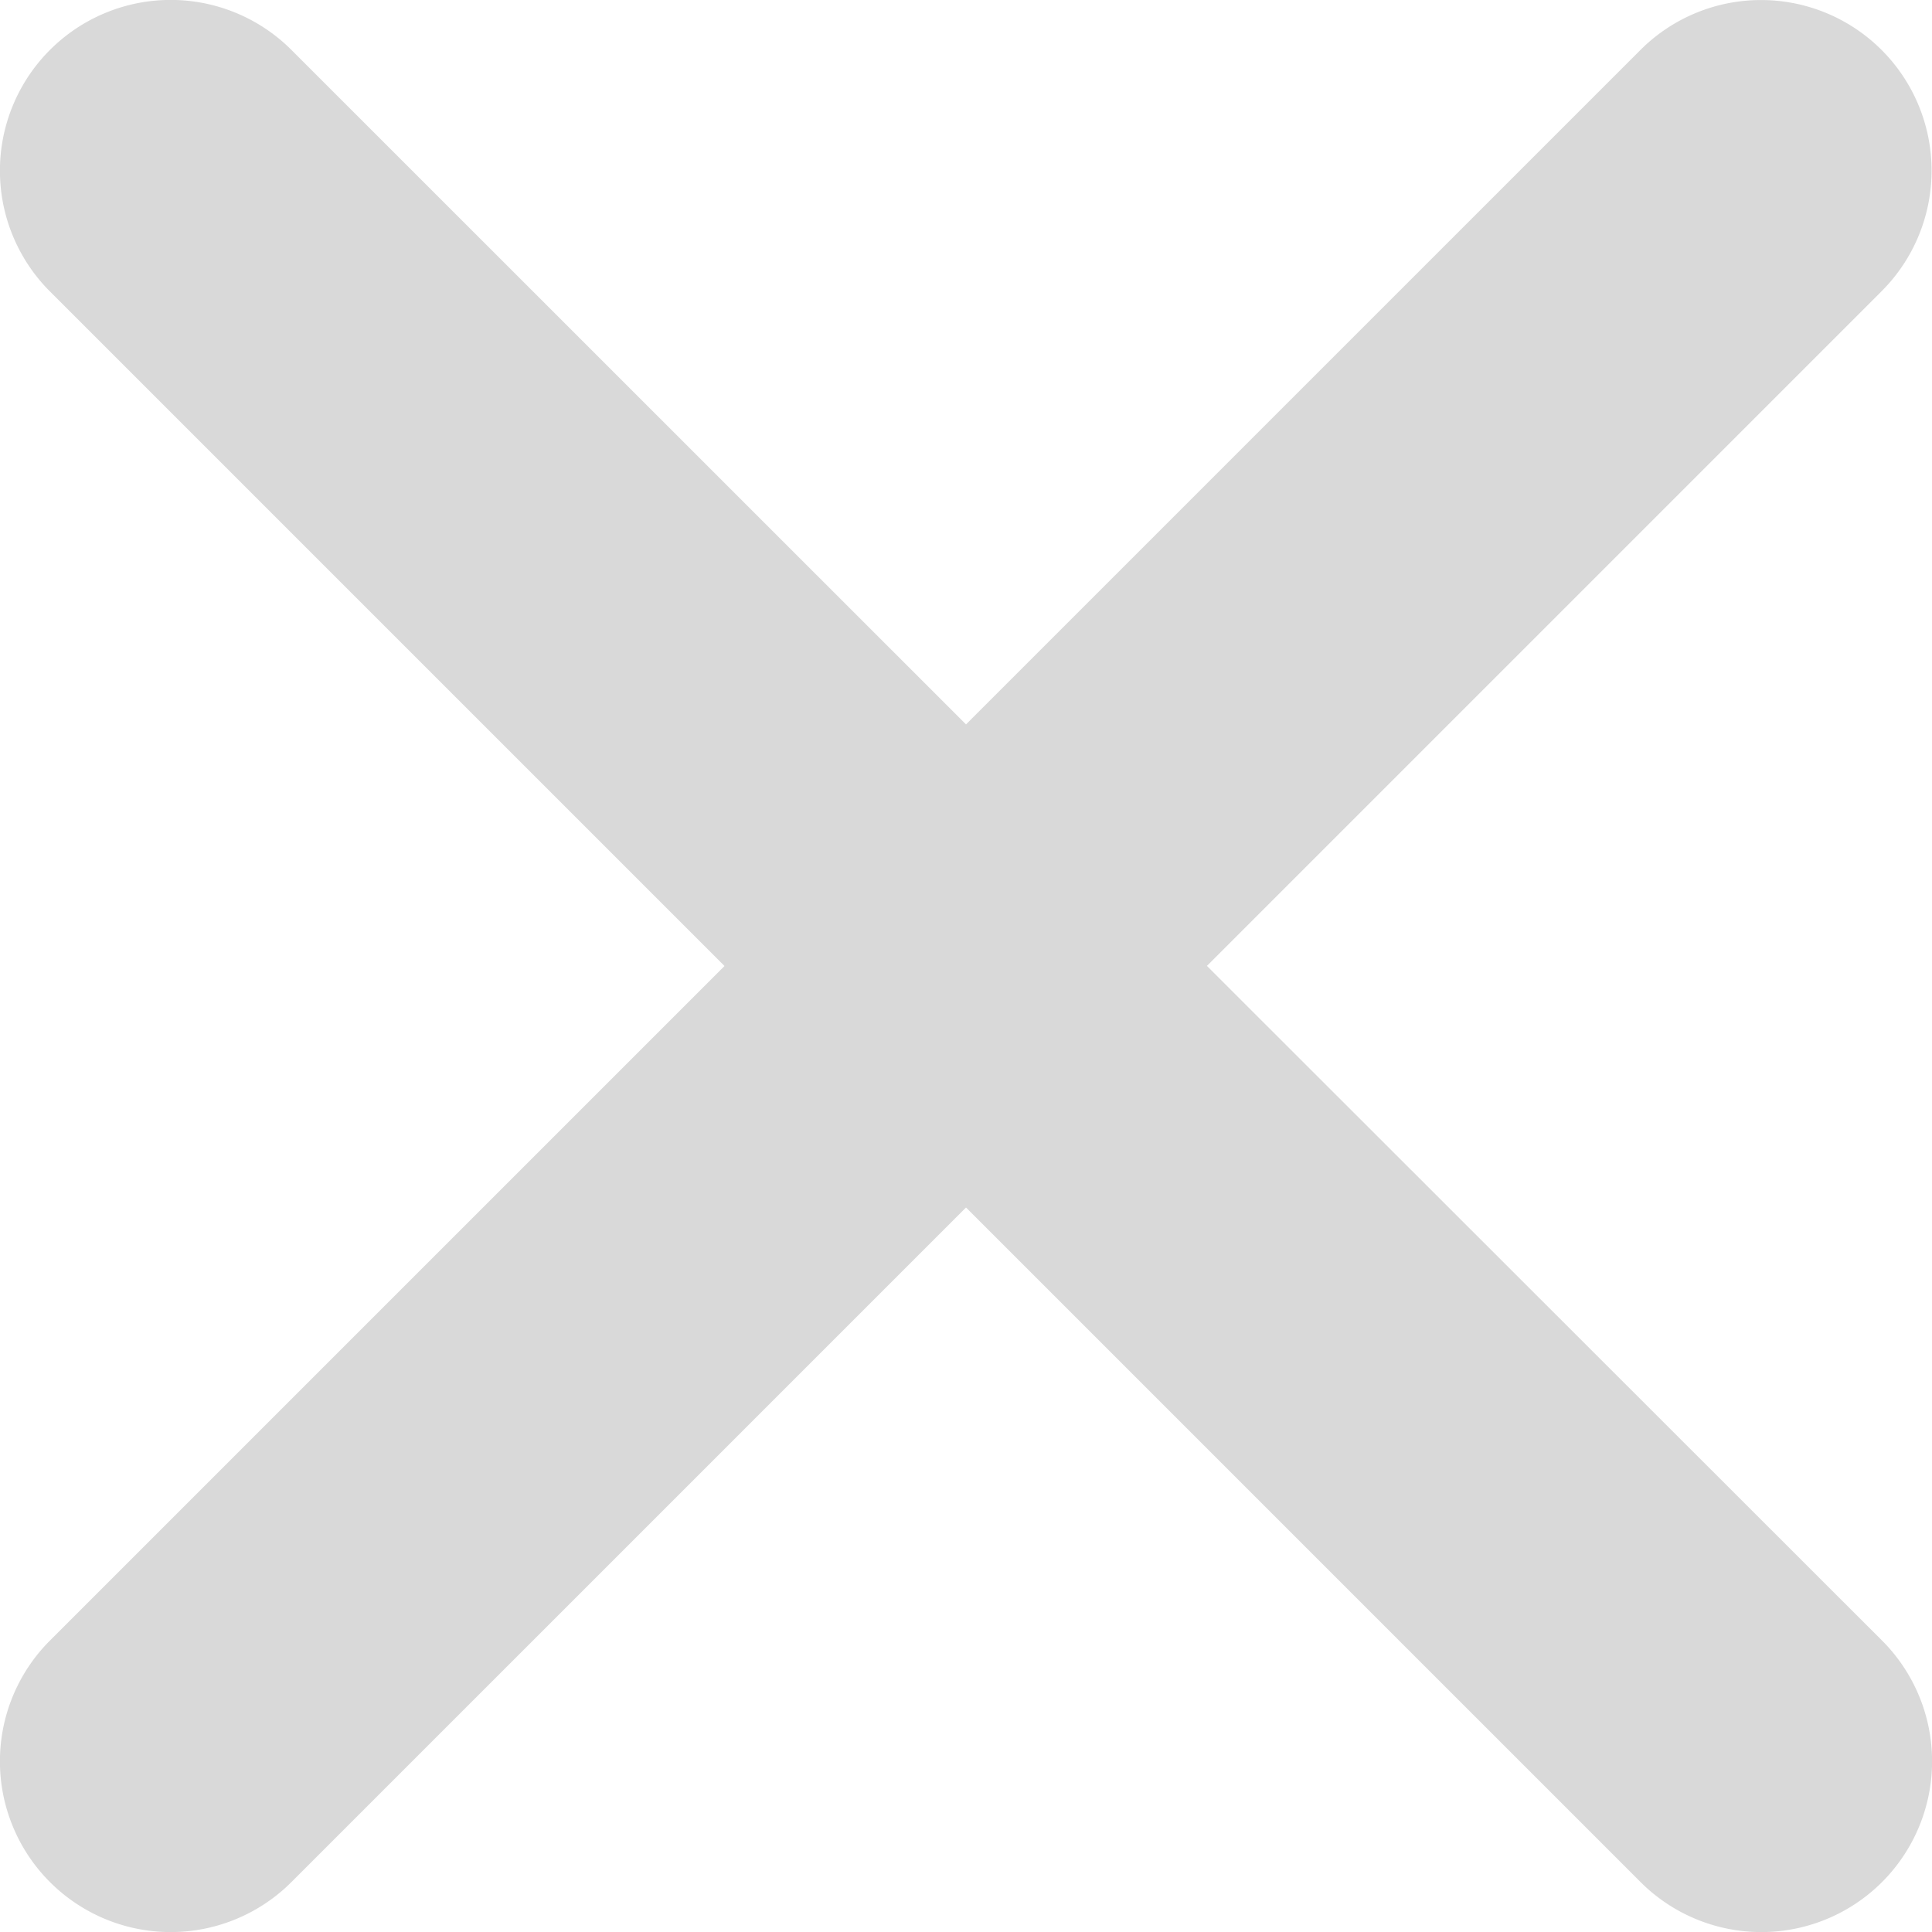
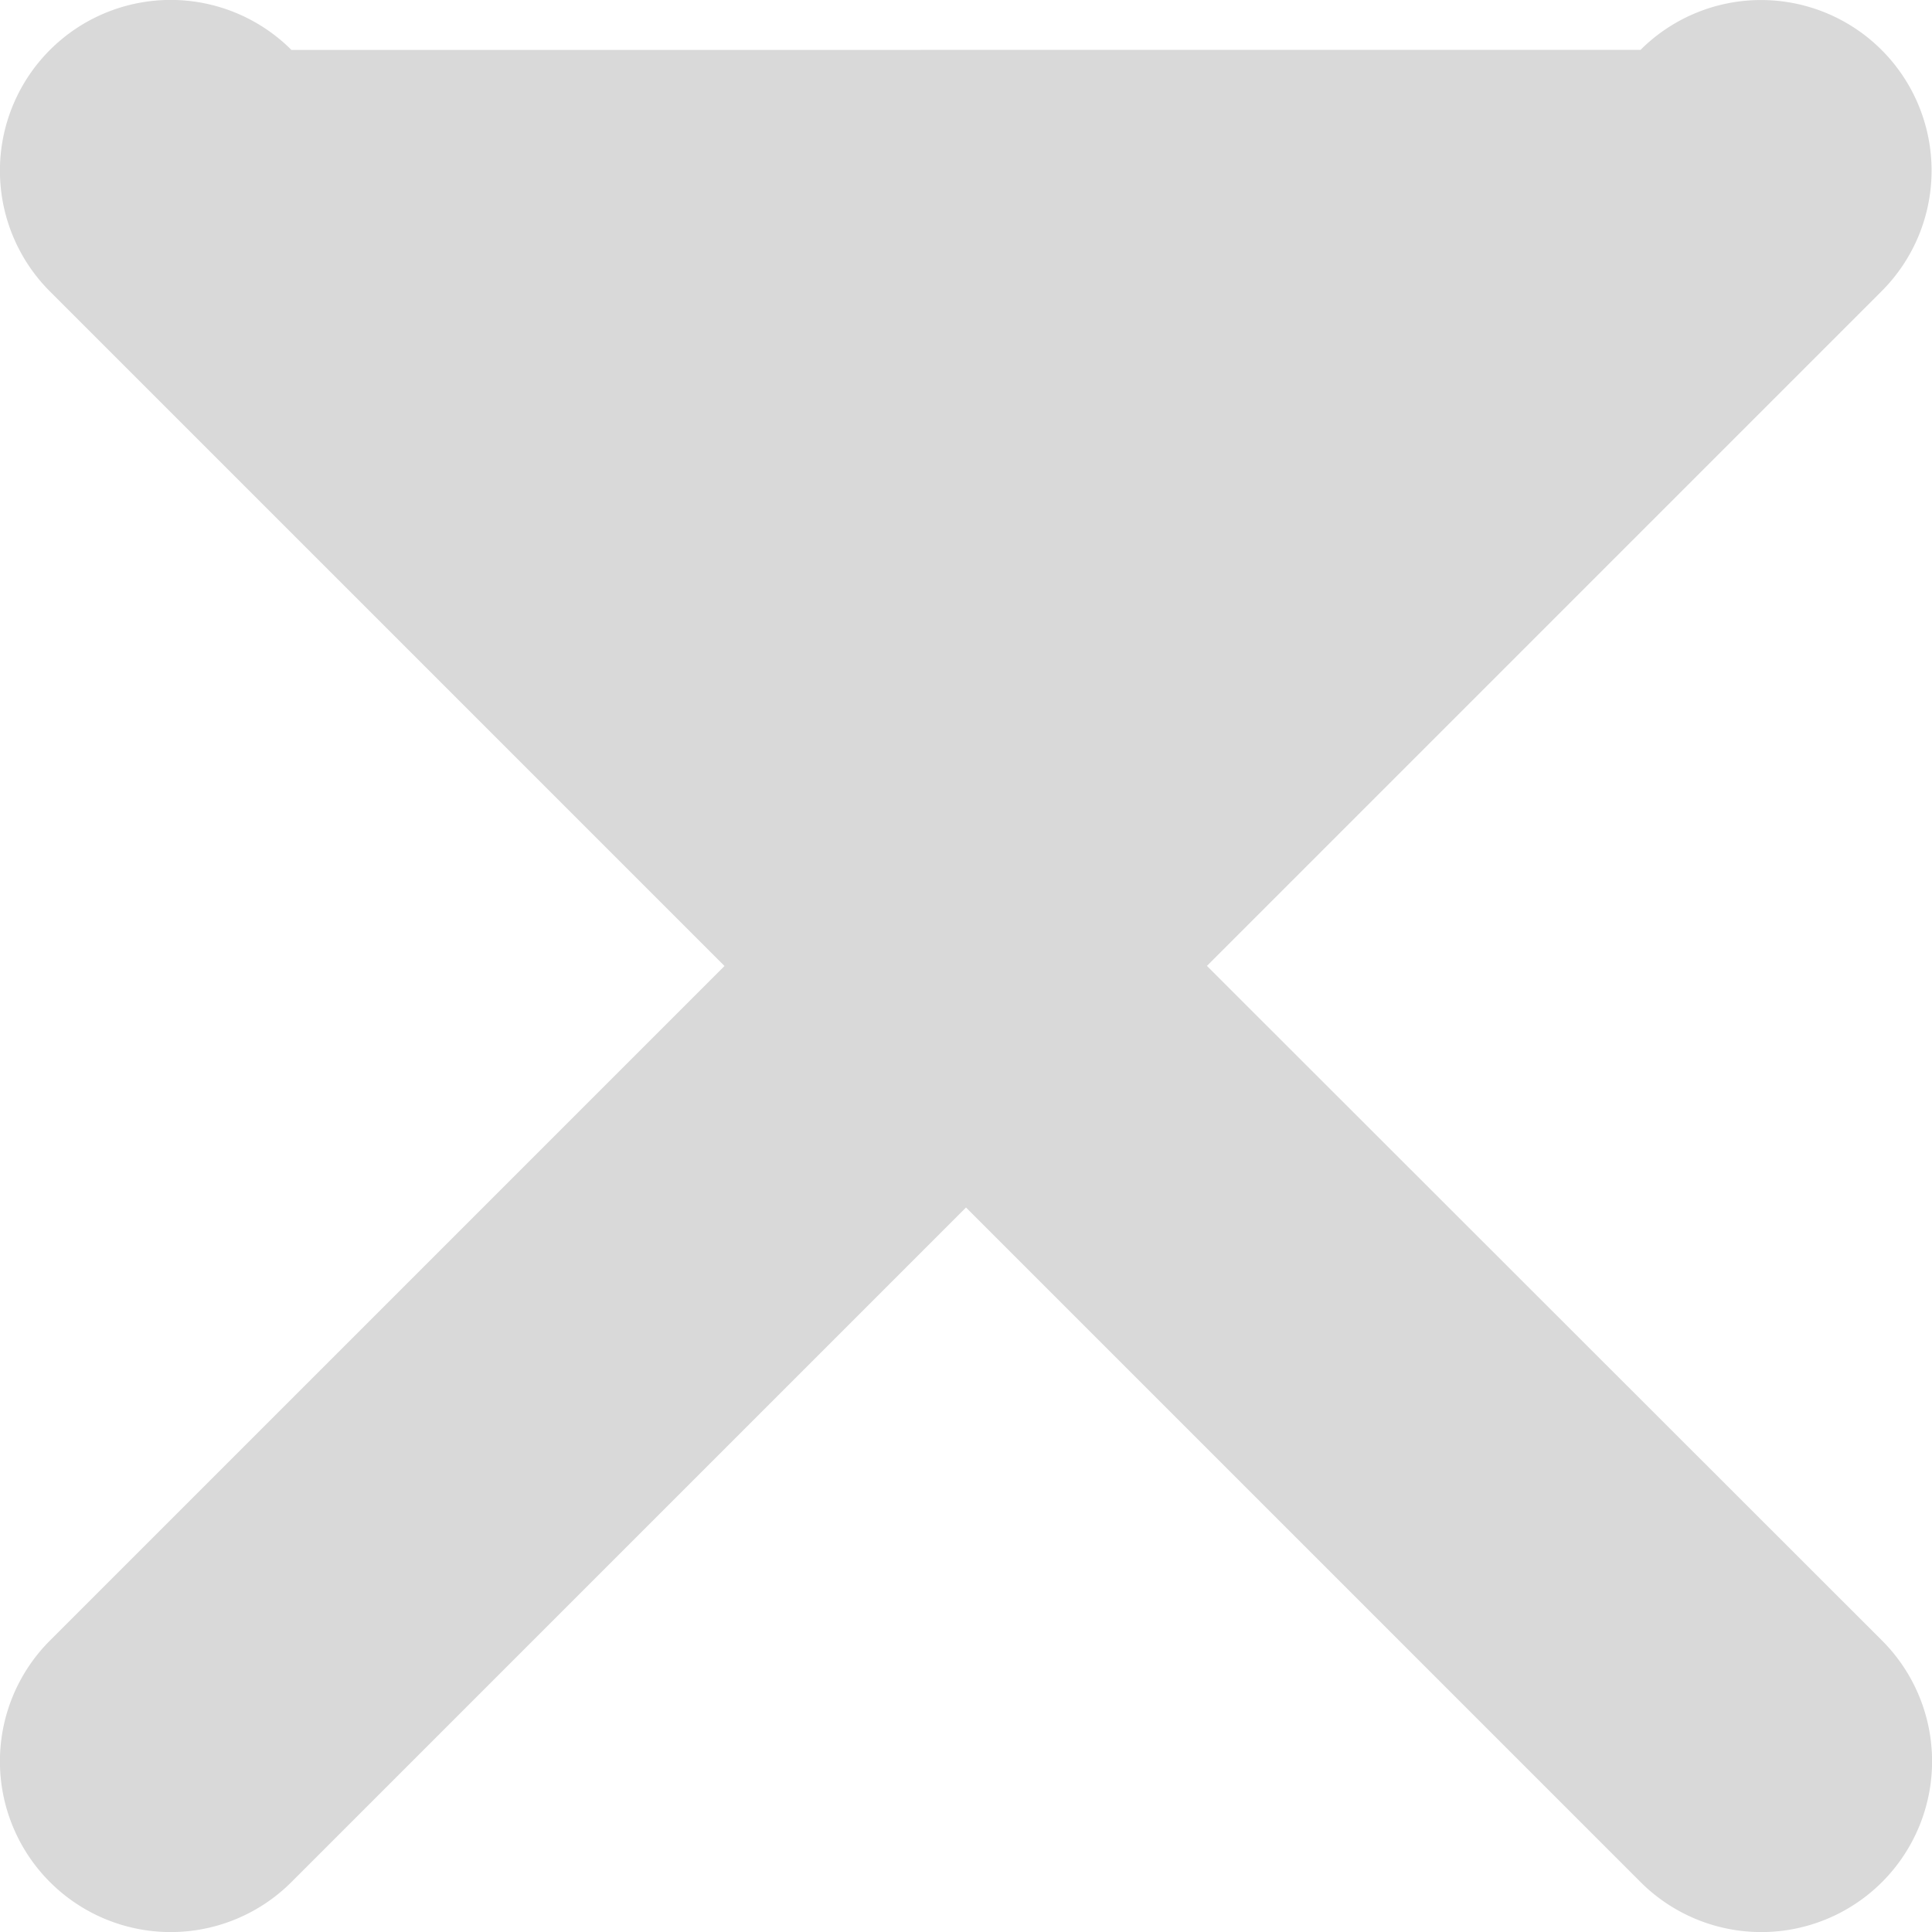
<svg xmlns="http://www.w3.org/2000/svg" width="20" height="20" viewBox="0 0 20 20">
-   <path id="close" d="M20.928,18.434l6.983-6.983a1.765,1.765,0,0,0-2.494-2.5l-6.983,6.983L11.451,8.952a1.767,1.767,0,1,0-2.5,2.5l6.983,6.983L8.951,25.418a1.767,1.767,0,0,0,2.5,2.5l6.983-6.983,6.983,6.983a1.767,1.767,0,1,0,2.5-2.5Z" transform="translate(-8.434 -8.435)" fill="#d9d9d9" />
+   <path id="close" d="M20.928,18.434l6.983-6.983a1.765,1.765,0,0,0-2.494-2.5L11.451,8.952a1.767,1.767,0,1,0-2.5,2.5l6.983,6.983L8.951,25.418a1.767,1.767,0,0,0,2.5,2.5l6.983-6.983,6.983,6.983a1.767,1.767,0,1,0,2.5-2.5Z" transform="translate(-8.434 -8.435)" fill="#d9d9d9" />
</svg>